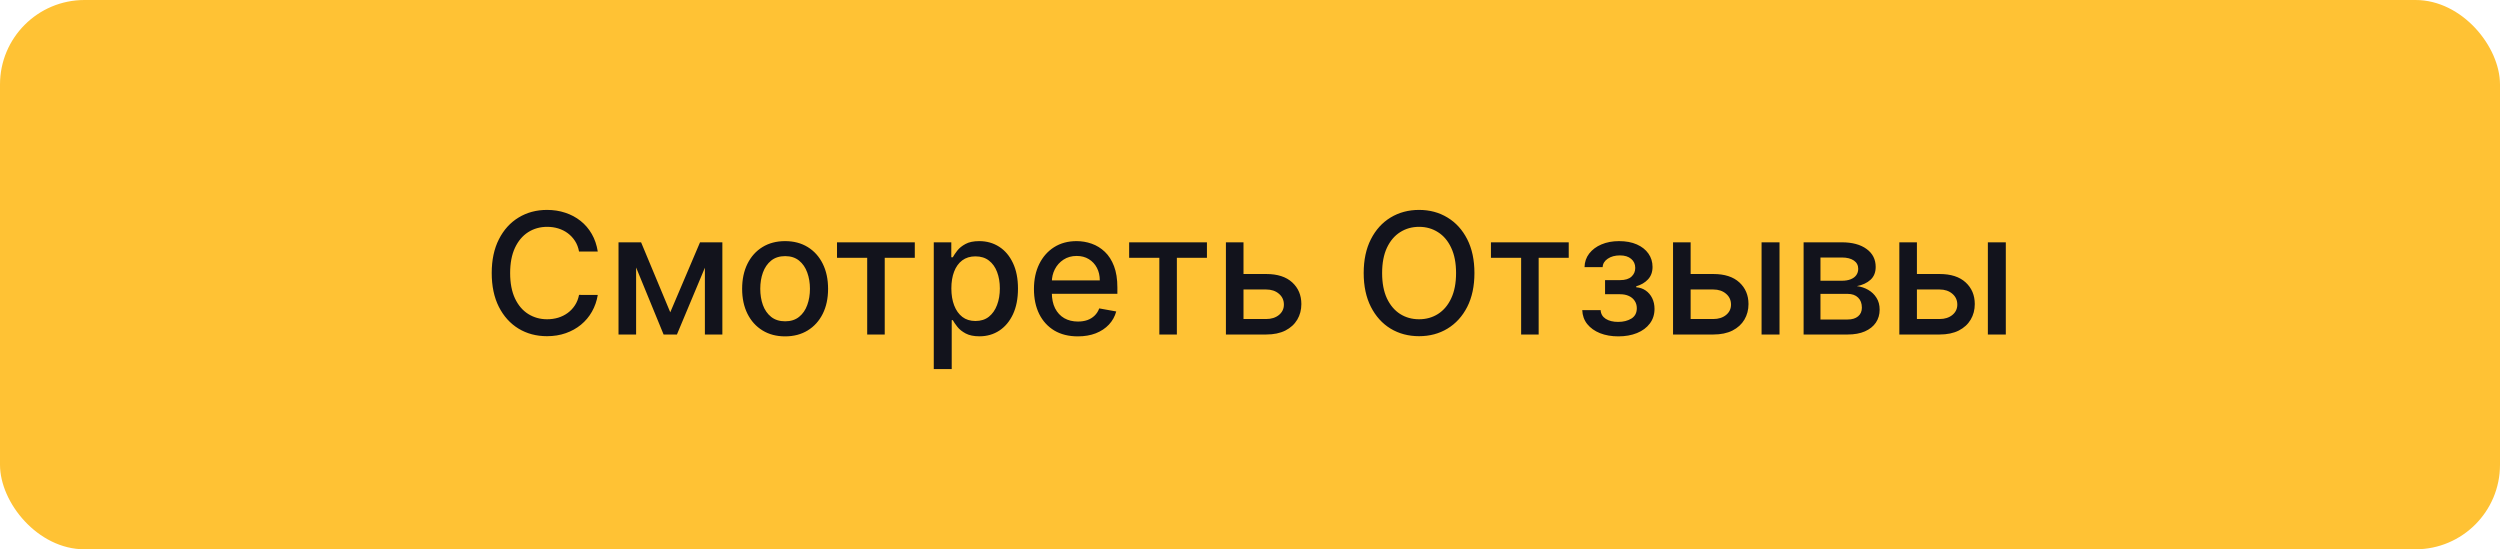
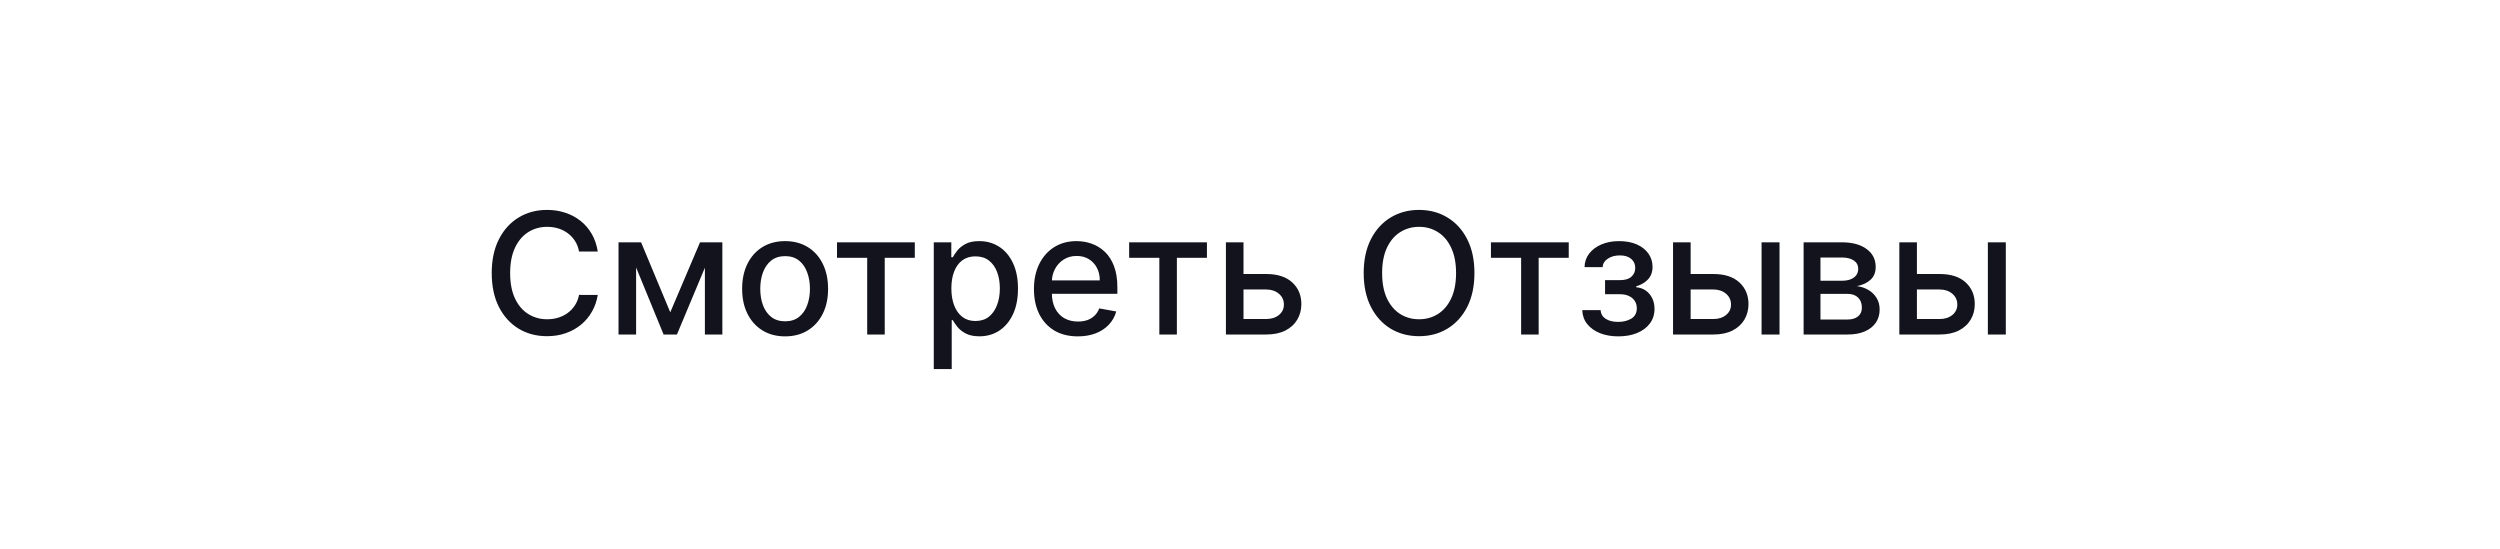
<svg xmlns="http://www.w3.org/2000/svg" width="355" height="78" viewBox="0 0 355 78" fill="none">
-   <rect width="355" height="78" rx="12" fill="#FFC234" />
  <path d="M84.883 35.722H82.224C82.122 35.153 81.932 34.653 81.653 34.222C81.375 33.79 81.034 33.423 80.631 33.122C80.227 32.821 79.776 32.594 79.276 32.44C78.781 32.287 78.256 32.21 77.699 32.21C76.693 32.21 75.793 32.463 74.997 32.969C74.207 33.474 73.582 34.216 73.122 35.193C72.668 36.17 72.44 37.364 72.44 38.773C72.44 40.193 72.668 41.392 73.122 42.369C73.582 43.347 74.21 44.085 75.006 44.585C75.801 45.085 76.696 45.335 77.69 45.335C78.242 45.335 78.764 45.261 79.258 45.114C79.758 44.96 80.21 44.736 80.614 44.44C81.017 44.145 81.358 43.784 81.636 43.358C81.921 42.926 82.117 42.432 82.224 41.875L84.883 41.883C84.742 42.742 84.466 43.531 84.057 44.253C83.653 44.969 83.133 45.588 82.497 46.111C81.867 46.628 81.145 47.028 80.332 47.312C79.52 47.597 78.633 47.739 77.673 47.739C76.162 47.739 74.815 47.381 73.633 46.665C72.452 45.943 71.52 44.912 70.838 43.571C70.162 42.23 69.824 40.631 69.824 38.773C69.824 36.909 70.165 35.31 70.847 33.974C71.528 32.633 72.46 31.605 73.642 30.889C74.824 30.168 76.168 29.807 77.673 29.807C78.599 29.807 79.463 29.94 80.264 30.207C81.071 30.469 81.796 30.855 82.438 31.366C83.079 31.872 83.611 32.492 84.031 33.224C84.452 33.952 84.736 34.784 84.883 35.722ZM95.177 44.347L99.404 34.409H101.603L96.123 47.5H94.231L88.862 34.409H91.035L95.177 44.347ZM90.327 34.409V47.5H87.83V34.409H90.327ZM100.094 47.5V34.409H102.575V47.5H100.094ZM111.485 47.764C110.258 47.764 109.187 47.483 108.272 46.92C107.357 46.358 106.647 45.571 106.141 44.56C105.636 43.548 105.383 42.367 105.383 41.014C105.383 39.656 105.636 38.469 106.141 37.452C106.647 36.435 107.357 35.645 108.272 35.082C109.187 34.52 110.258 34.239 111.485 34.239C112.712 34.239 113.783 34.52 114.698 35.082C115.613 35.645 116.323 36.435 116.829 37.452C117.335 38.469 117.587 39.656 117.587 41.014C117.587 42.367 117.335 43.548 116.829 44.56C116.323 45.571 115.613 46.358 114.698 46.92C113.783 47.483 112.712 47.764 111.485 47.764ZM111.494 45.625C112.289 45.625 112.948 45.415 113.471 44.994C113.994 44.574 114.38 44.014 114.63 43.315C114.886 42.617 115.013 41.847 115.013 41.006C115.013 40.17 114.886 39.403 114.63 38.705C114.38 38 113.994 37.435 113.471 37.008C112.948 36.582 112.289 36.369 111.494 36.369C110.692 36.369 110.028 36.582 109.499 37.008C108.977 37.435 108.587 38 108.332 38.705C108.082 39.403 107.957 40.17 107.957 41.006C107.957 41.847 108.082 42.617 108.332 43.315C108.587 44.014 108.977 44.574 109.499 44.994C110.028 45.415 110.692 45.625 111.494 45.625ZM118.855 36.608V34.409H129.901V36.608H125.631V47.5H123.142V36.608H118.855ZM132.596 52.409V34.409H135.085V36.531H135.298C135.445 36.258 135.658 35.943 135.937 35.585C136.215 35.227 136.602 34.915 137.096 34.648C137.59 34.375 138.244 34.239 139.056 34.239C140.113 34.239 141.056 34.506 141.886 35.04C142.715 35.574 143.366 36.344 143.837 37.349C144.315 38.355 144.553 39.565 144.553 40.98C144.553 42.395 144.317 43.608 143.846 44.619C143.374 45.625 142.727 46.401 141.903 46.946C141.079 47.486 140.138 47.756 139.082 47.756C138.286 47.756 137.636 47.622 137.13 47.355C136.63 47.088 136.238 46.776 135.954 46.418C135.67 46.06 135.451 45.742 135.298 45.463H135.144V52.409H132.596ZM135.093 40.955C135.093 41.875 135.227 42.682 135.494 43.375C135.761 44.068 136.147 44.611 136.653 45.003C137.158 45.389 137.778 45.582 138.511 45.582C139.272 45.582 139.908 45.381 140.42 44.977C140.931 44.568 141.317 44.014 141.579 43.315C141.846 42.617 141.979 41.83 141.979 40.955C141.979 40.091 141.849 39.315 141.587 38.628C141.332 37.94 140.945 37.398 140.428 37C139.917 36.602 139.278 36.403 138.511 36.403C137.772 36.403 137.147 36.594 136.636 36.974C136.13 37.355 135.746 37.886 135.485 38.568C135.224 39.25 135.093 40.045 135.093 40.955ZM153.05 47.764C151.761 47.764 150.65 47.489 149.718 46.938C148.792 46.381 148.076 45.599 147.57 44.594C147.07 43.582 146.82 42.398 146.82 41.04C146.82 39.699 147.07 38.517 147.57 37.494C148.076 36.472 148.781 35.673 149.684 35.099C150.593 34.526 151.656 34.239 152.871 34.239C153.61 34.239 154.326 34.361 155.019 34.605C155.712 34.849 156.335 35.233 156.886 35.756C157.437 36.278 157.871 36.957 158.19 37.793C158.508 38.622 158.667 39.631 158.667 40.818V41.722H148.261V39.812H156.17C156.17 39.142 156.033 38.548 155.761 38.031C155.488 37.508 155.104 37.097 154.61 36.795C154.121 36.494 153.548 36.344 152.888 36.344C152.173 36.344 151.548 36.52 151.013 36.872C150.485 37.219 150.076 37.673 149.786 38.236C149.502 38.793 149.36 39.398 149.36 40.051V41.543C149.36 42.418 149.513 43.162 149.82 43.776C150.133 44.389 150.567 44.858 151.124 45.182C151.681 45.5 152.332 45.659 153.076 45.659C153.559 45.659 153.999 45.591 154.397 45.455C154.795 45.312 155.138 45.102 155.428 44.824C155.718 44.545 155.94 44.202 156.093 43.793L158.505 44.227C158.312 44.938 157.965 45.56 157.465 46.094C156.971 46.622 156.349 47.034 155.599 47.33C154.854 47.619 154.005 47.764 153.05 47.764ZM160.339 36.608V34.409H171.385V36.608H167.115V47.5H164.626V36.608H160.339ZM175.998 38.909H179.799C181.401 38.909 182.634 39.307 183.498 40.102C184.362 40.898 184.793 41.923 184.793 43.179C184.793 43.997 184.6 44.733 184.214 45.386C183.827 46.04 183.262 46.557 182.518 46.938C181.773 47.312 180.867 47.5 179.799 47.5H174.08V34.409H176.577V45.301H179.799C180.532 45.301 181.134 45.111 181.606 44.73C182.077 44.344 182.313 43.852 182.313 43.256C182.313 42.625 182.077 42.111 181.606 41.713C181.134 41.31 180.532 41.108 179.799 41.108H175.998V38.909ZM209.369 38.773C209.369 40.636 209.028 42.239 208.346 43.58C207.664 44.915 206.729 45.943 205.542 46.665C204.36 47.381 203.016 47.739 201.511 47.739C199.999 47.739 198.65 47.381 197.462 46.665C196.281 45.943 195.349 44.912 194.667 43.571C193.985 42.23 193.644 40.631 193.644 38.773C193.644 36.909 193.985 35.31 194.667 33.974C195.349 32.633 196.281 31.605 197.462 30.889C198.65 30.168 199.999 29.807 201.511 29.807C203.016 29.807 204.36 30.168 205.542 30.889C206.729 31.605 207.664 32.633 208.346 33.974C209.028 35.31 209.369 36.909 209.369 38.773ZM206.761 38.773C206.761 37.352 206.531 36.156 206.07 35.185C205.616 34.207 204.991 33.469 204.195 32.969C203.406 32.463 202.511 32.21 201.511 32.21C200.505 32.21 199.607 32.463 198.817 32.969C198.028 33.469 197.403 34.207 196.942 35.185C196.488 36.156 196.261 37.352 196.261 38.773C196.261 40.193 196.488 41.392 196.942 42.369C197.403 43.341 198.028 44.08 198.817 44.585C199.607 45.085 200.505 45.335 201.511 45.335C202.511 45.335 203.406 45.085 204.195 44.585C204.991 44.08 205.616 43.341 206.07 42.369C206.531 41.392 206.761 40.193 206.761 38.773ZM211.714 36.608V34.409H222.76V36.608H218.49V47.5H216.001V36.608H211.714ZM224.68 44.04H227.288C227.322 44.574 227.563 44.986 228.012 45.276C228.467 45.565 229.055 45.71 229.776 45.71C230.509 45.71 231.134 45.554 231.651 45.242C232.168 44.923 232.427 44.432 232.427 43.767C232.427 43.369 232.327 43.023 232.129 42.727C231.935 42.426 231.66 42.193 231.302 42.028C230.95 41.864 230.532 41.781 230.049 41.781H227.918V39.778H230.049C230.771 39.778 231.31 39.614 231.668 39.284C232.026 38.955 232.205 38.543 232.205 38.048C232.205 37.514 232.012 37.085 231.626 36.761C231.245 36.432 230.714 36.267 230.032 36.267C229.339 36.267 228.762 36.423 228.302 36.736C227.842 37.043 227.6 37.44 227.577 37.929H225.004C225.021 37.196 225.242 36.554 225.668 36.003C226.1 35.446 226.68 35.014 227.407 34.707C228.14 34.395 228.972 34.239 229.904 34.239C230.876 34.239 231.717 34.395 232.427 34.707C233.137 35.02 233.685 35.452 234.072 36.003C234.464 36.554 234.66 37.188 234.66 37.903C234.66 38.625 234.444 39.216 234.012 39.676C233.586 40.131 233.029 40.457 232.342 40.656V40.793C232.847 40.827 233.296 40.98 233.688 41.253C234.08 41.526 234.387 41.886 234.609 42.335C234.83 42.784 234.941 43.293 234.941 43.861C234.941 44.662 234.719 45.355 234.276 45.94C233.839 46.526 233.231 46.977 232.452 47.295C231.68 47.608 230.796 47.764 229.802 47.764C228.836 47.764 227.969 47.614 227.202 47.312C226.441 47.006 225.836 46.574 225.387 46.017C224.944 45.46 224.708 44.801 224.68 44.04ZM239.49 38.909H243.291C244.893 38.909 246.126 39.307 246.99 40.102C247.854 40.898 248.286 41.923 248.286 43.179C248.286 43.997 248.092 44.733 247.706 45.386C247.32 46.04 246.754 46.557 246.01 46.938C245.266 47.312 244.359 47.5 243.291 47.5H237.572V34.409H240.07V45.301H243.291C244.024 45.301 244.626 45.111 245.098 44.73C245.57 44.344 245.805 43.852 245.805 43.256C245.805 42.625 245.57 42.111 245.098 41.713C244.626 41.31 244.024 41.108 243.291 41.108H239.49V38.909ZM250.143 47.5V34.409H252.692V47.5H250.143ZM256.112 47.5V34.409H261.54C263.018 34.409 264.188 34.724 265.052 35.355C265.915 35.98 266.347 36.83 266.347 37.903C266.347 38.67 266.103 39.278 265.614 39.727C265.126 40.176 264.478 40.477 263.671 40.631C264.256 40.699 264.793 40.875 265.282 41.159C265.771 41.438 266.163 41.812 266.458 42.284C266.759 42.756 266.91 43.318 266.91 43.972C266.91 44.665 266.731 45.278 266.373 45.812C266.015 46.341 265.495 46.756 264.813 47.057C264.137 47.352 263.322 47.5 262.367 47.5H256.112ZM258.506 45.369H262.367C262.998 45.369 263.492 45.219 263.85 44.918C264.208 44.617 264.387 44.207 264.387 43.69C264.387 43.082 264.208 42.605 263.85 42.258C263.492 41.906 262.998 41.73 262.367 41.73H258.506V45.369ZM258.506 39.864H261.566C262.043 39.864 262.452 39.795 262.793 39.659C263.14 39.523 263.404 39.33 263.586 39.08C263.773 38.824 263.867 38.523 263.867 38.176C263.867 37.67 263.66 37.276 263.245 36.992C262.83 36.707 262.262 36.565 261.54 36.565H258.506V39.864ZM271.623 38.909H275.424C277.026 38.909 278.259 39.307 279.123 40.102C279.987 40.898 280.418 41.923 280.418 43.179C280.418 43.997 280.225 44.733 279.839 45.386C279.452 46.04 278.887 46.557 278.143 46.938C277.398 47.312 276.492 47.5 275.424 47.5H269.705V34.409H272.202V45.301H275.424C276.157 45.301 276.759 45.111 277.231 44.73C277.702 44.344 277.938 43.852 277.938 43.256C277.938 42.625 277.702 42.111 277.231 41.713C276.759 41.31 276.157 41.108 275.424 41.108H271.623V38.909ZM282.276 47.5V34.409H284.825V47.5H282.276Z" fill="#12131C" />
</svg>